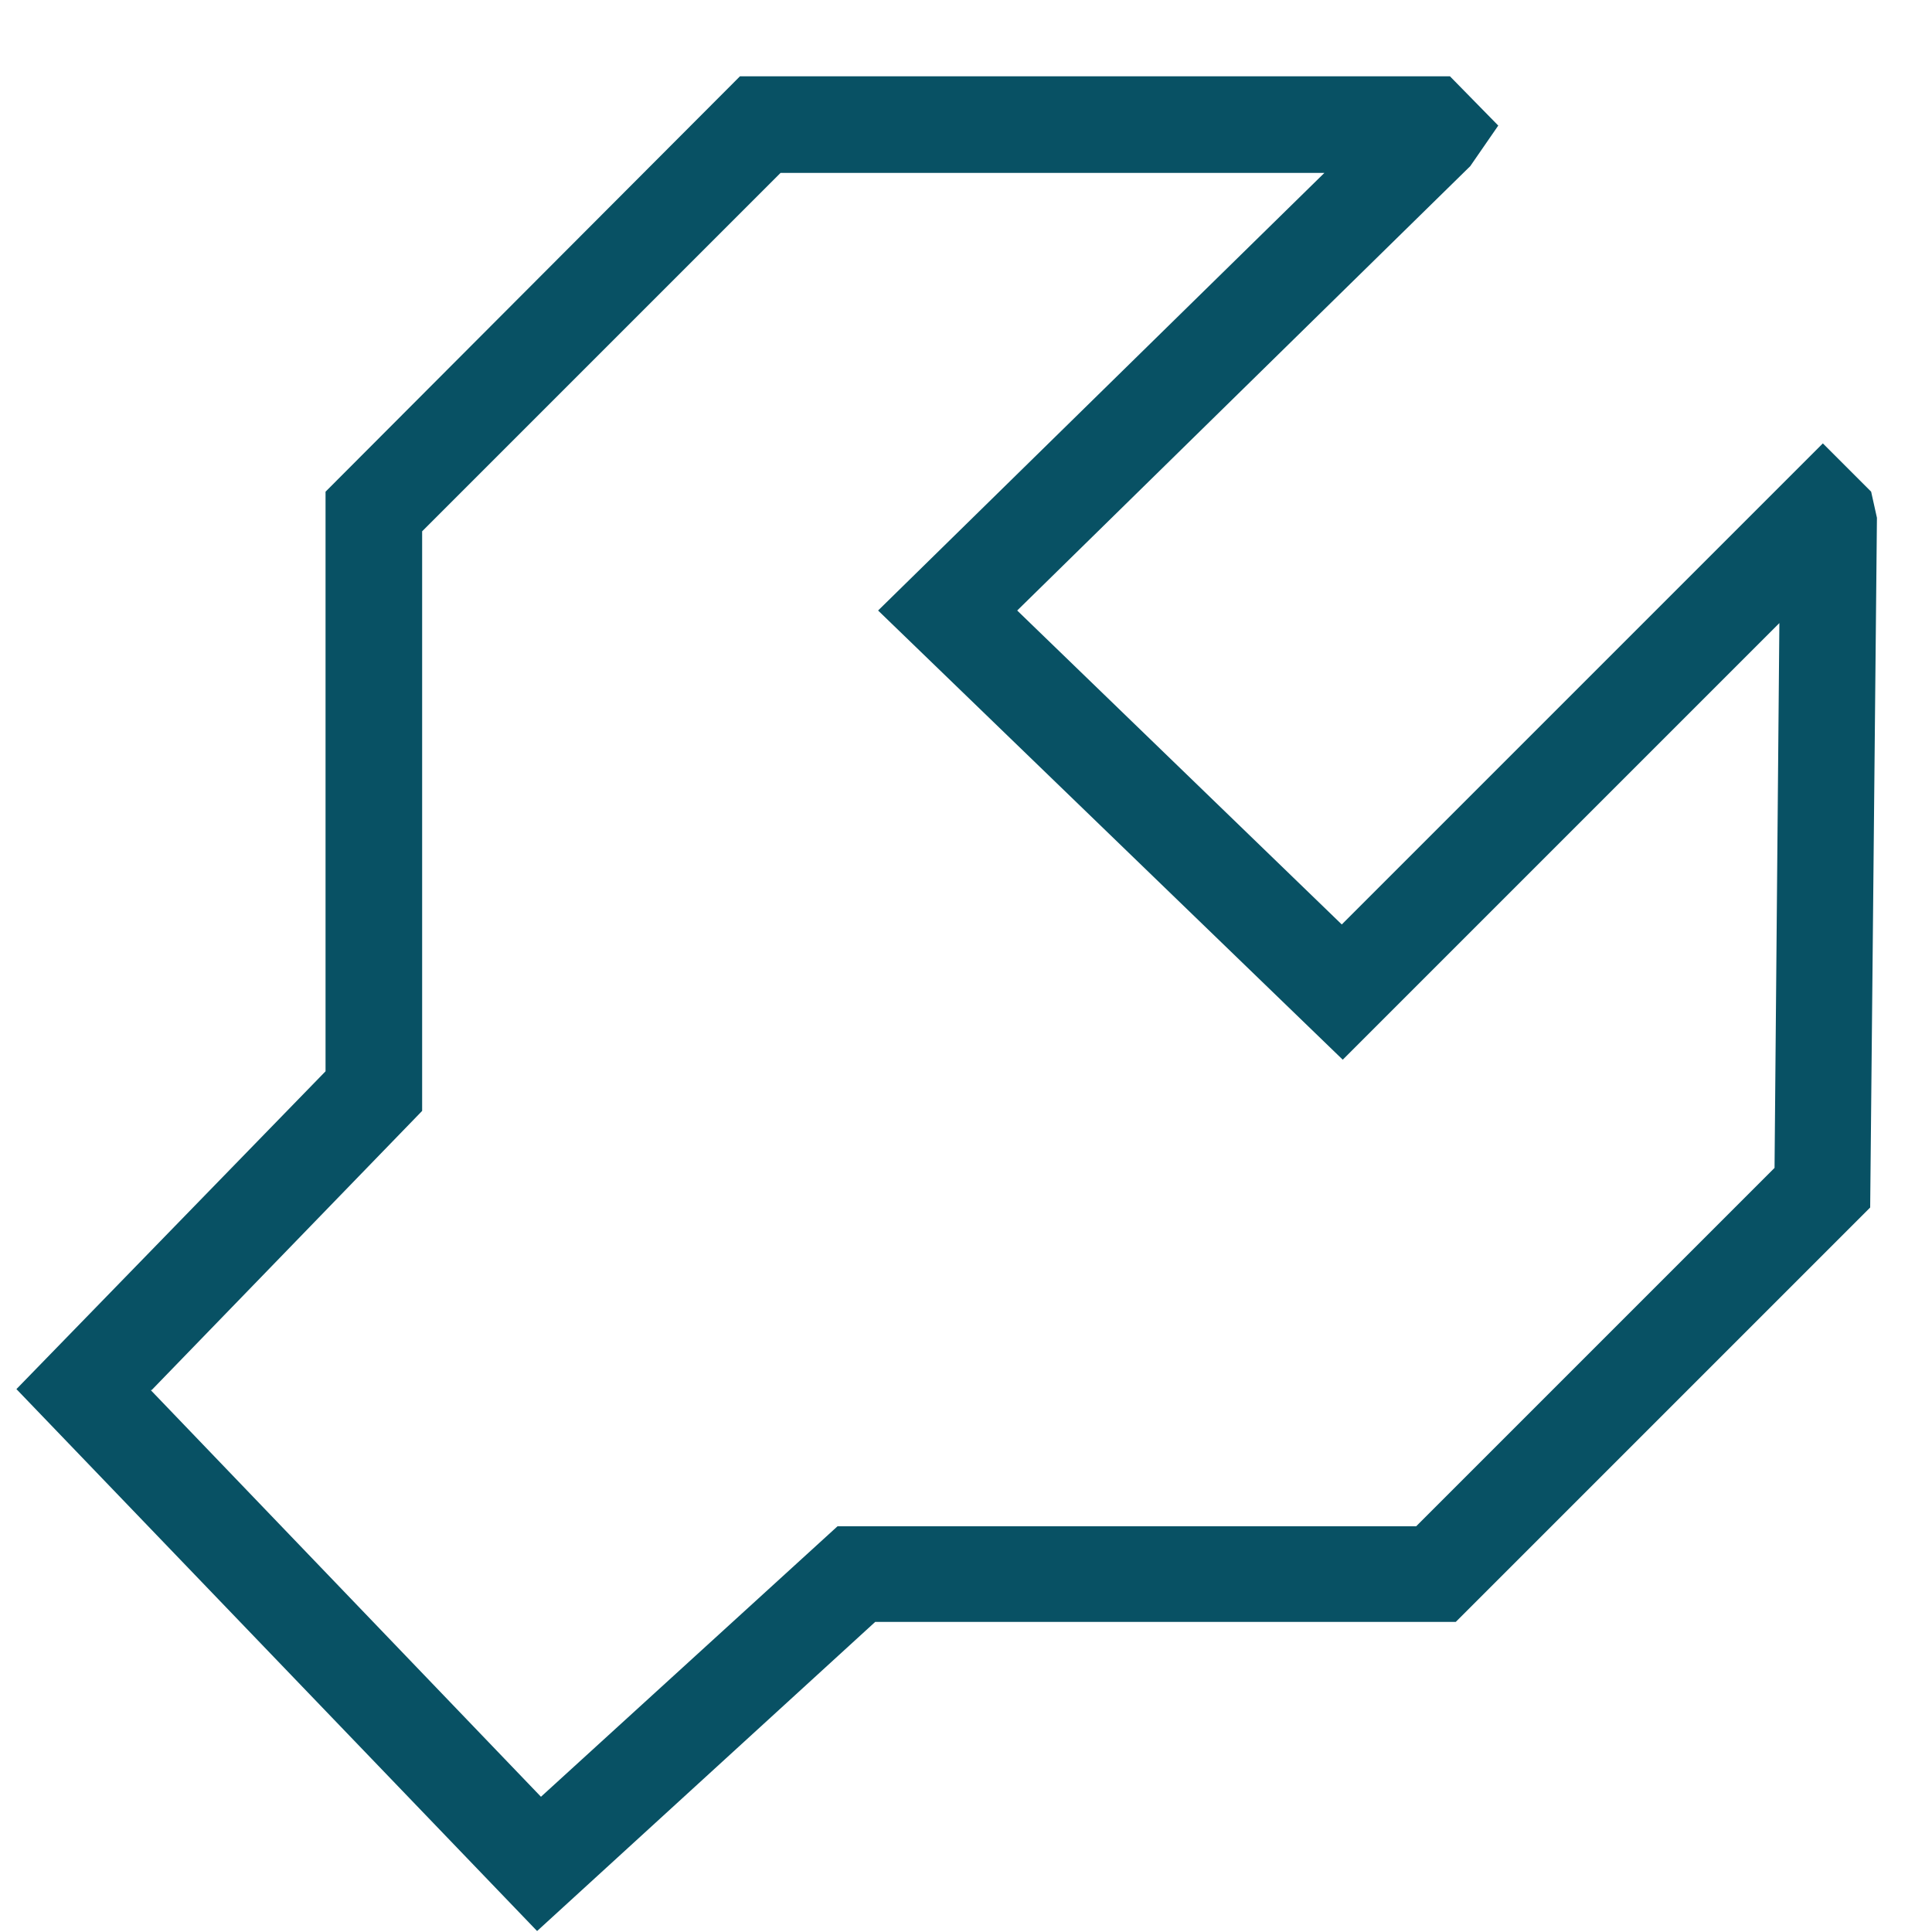
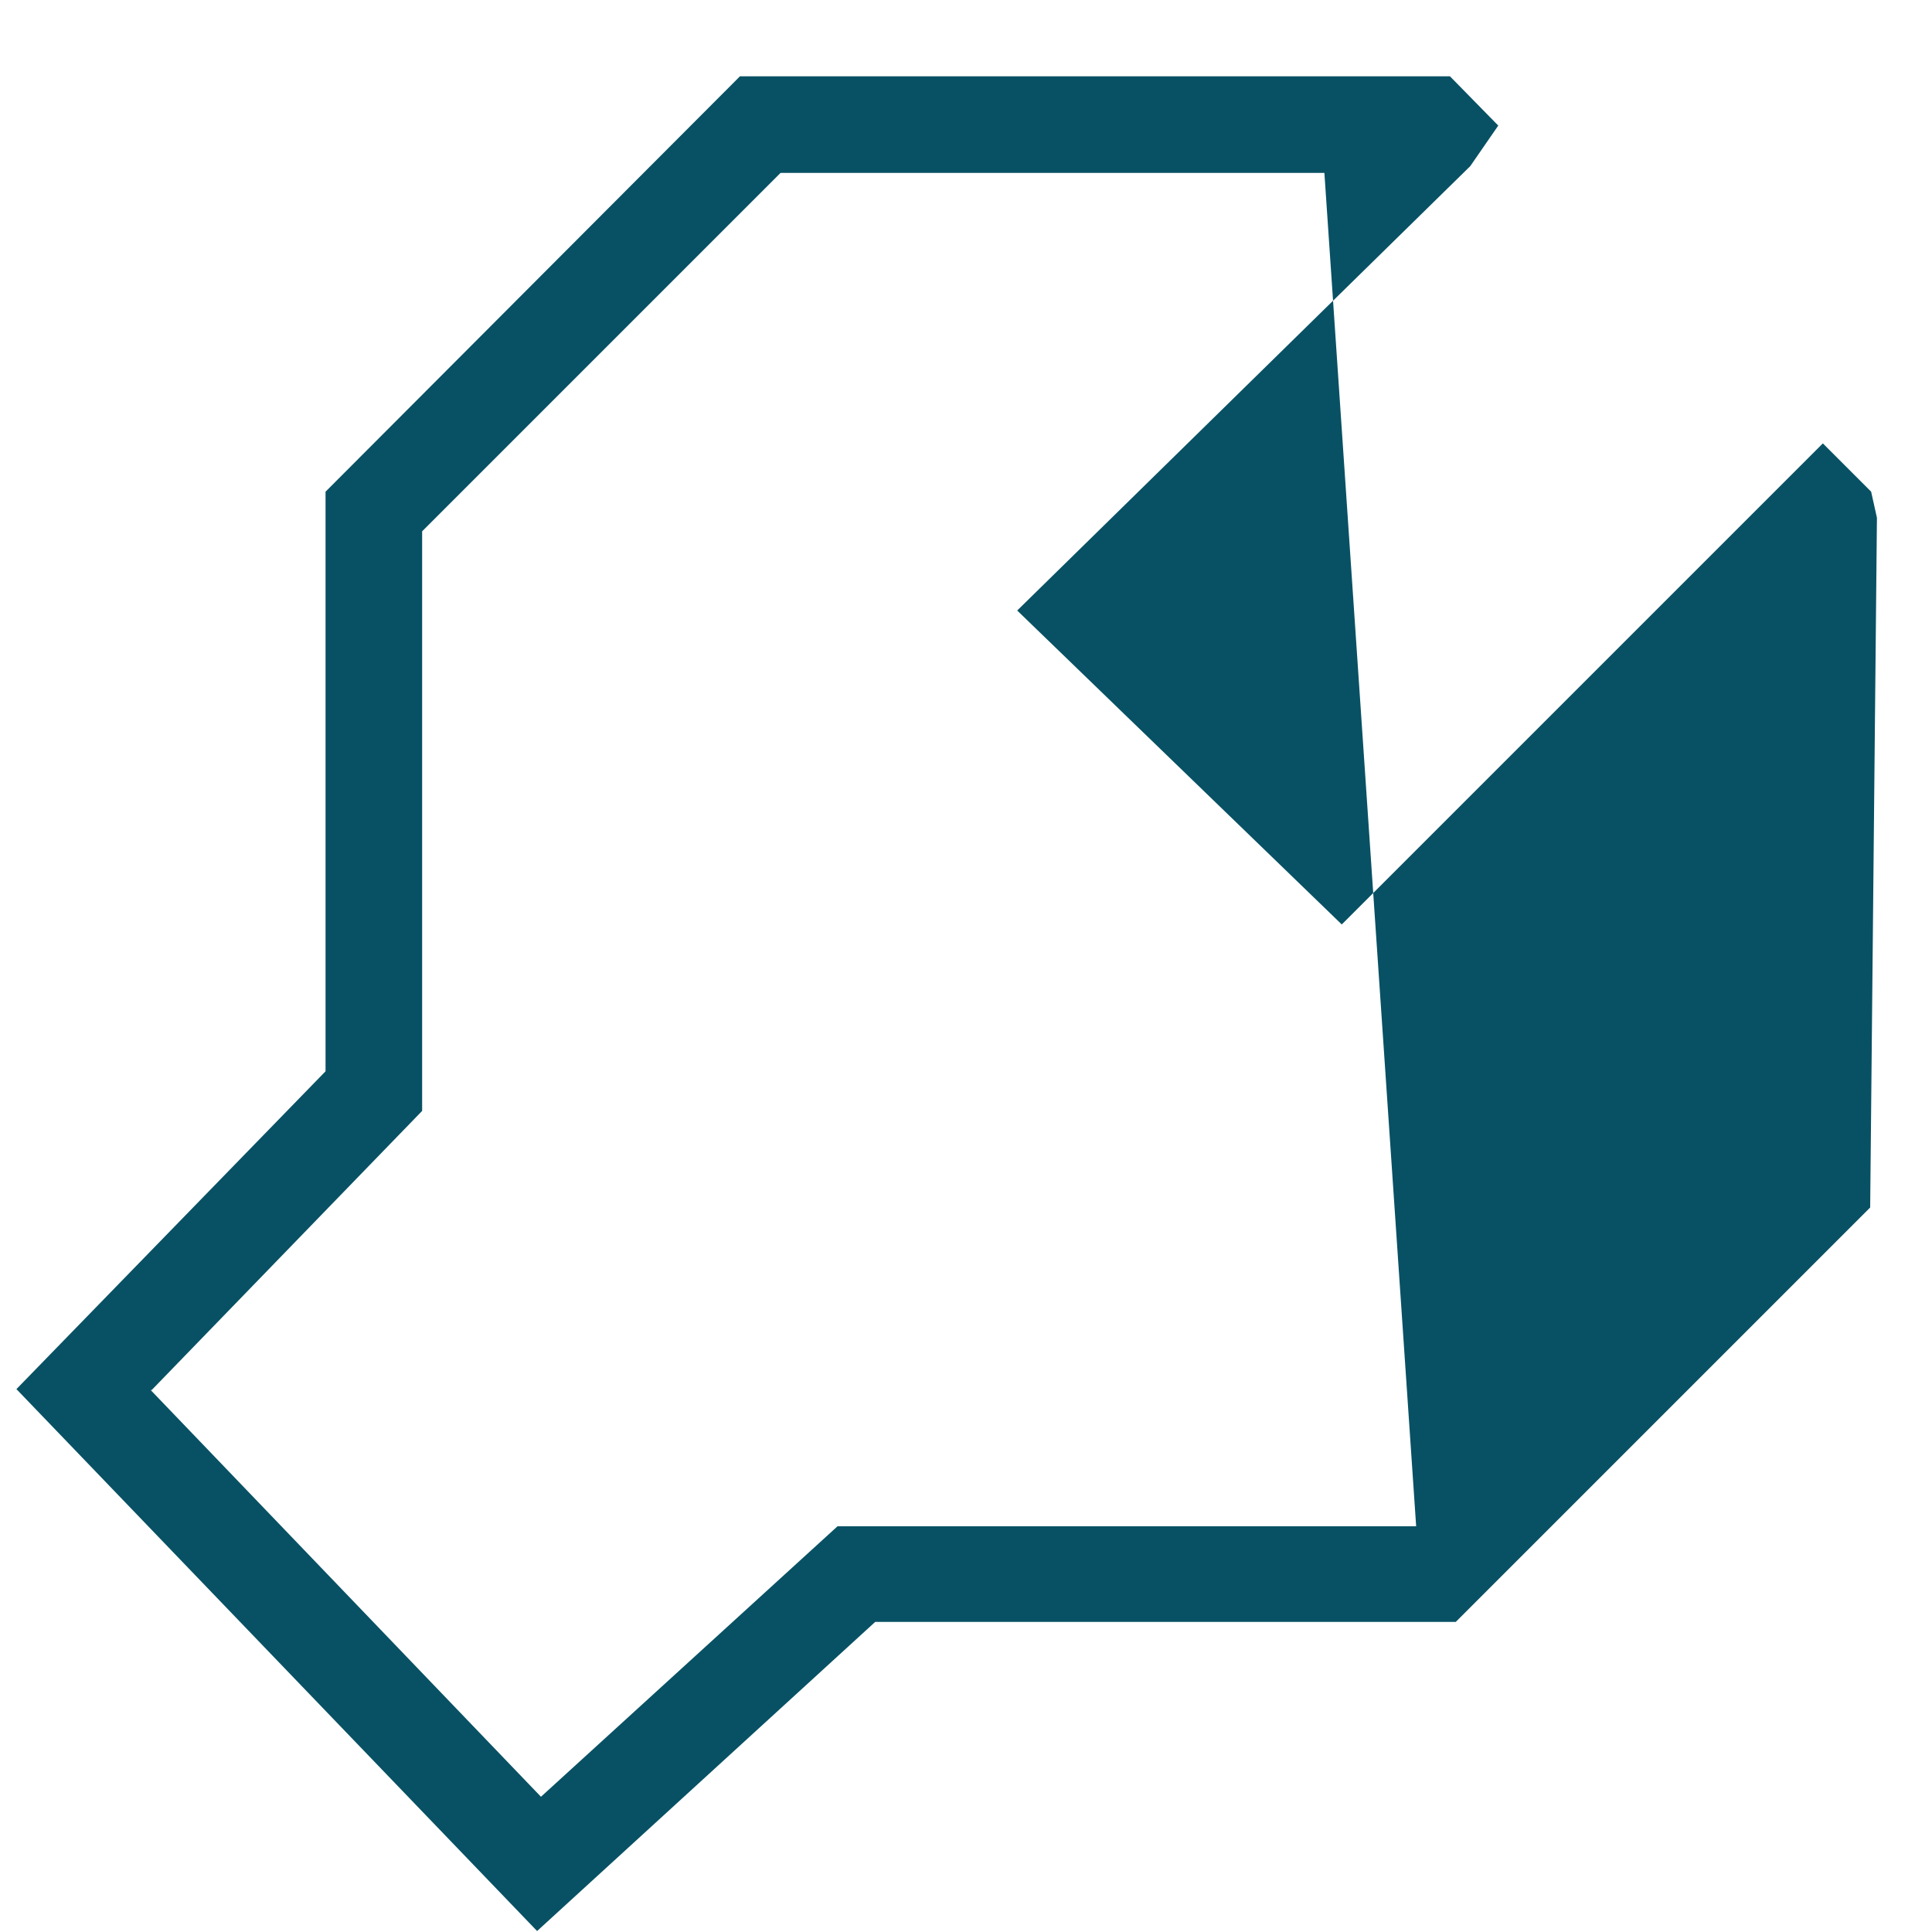
<svg xmlns="http://www.w3.org/2000/svg" id="Layer_1" data-name="Layer 1" viewBox="0 0 20 20">
  <defs>
    <style>      .cls-1 {        fill: #085164;      }    </style>
  </defs>
-   <path class="cls-1" d="M5.56,19.99L.17,14.38l3.2-3.29v-6L7.66.79h7.35l.5.51-.29.42-4.69,4.6,3.36,3.25,4.98-4.98.5.5.06.27-.07,7.14-4.29,4.29h-6.01l-3.5,3.2ZM1.56,14.39l4.04,4.21,3.07-2.8h5.99l3.71-3.71.05-5.64-4.52,4.52-4.81-4.65L13.71,1.79h-5.63l-3.71,3.71v6l-2.8,2.89Z" />
+   <path class="cls-1" d="M5.56,19.99L.17,14.38l3.2-3.29v-6L7.66.79h7.35l.5.51-.29.42-4.69,4.6,3.36,3.25,4.98-4.98.5.5.06.27-.07,7.14-4.29,4.29h-6.01l-3.5,3.2ZM1.56,14.39l4.04,4.21,3.07-2.8h5.99L13.71,1.79h-5.63l-3.71,3.71v6l-2.8,2.89Z" />
</svg>